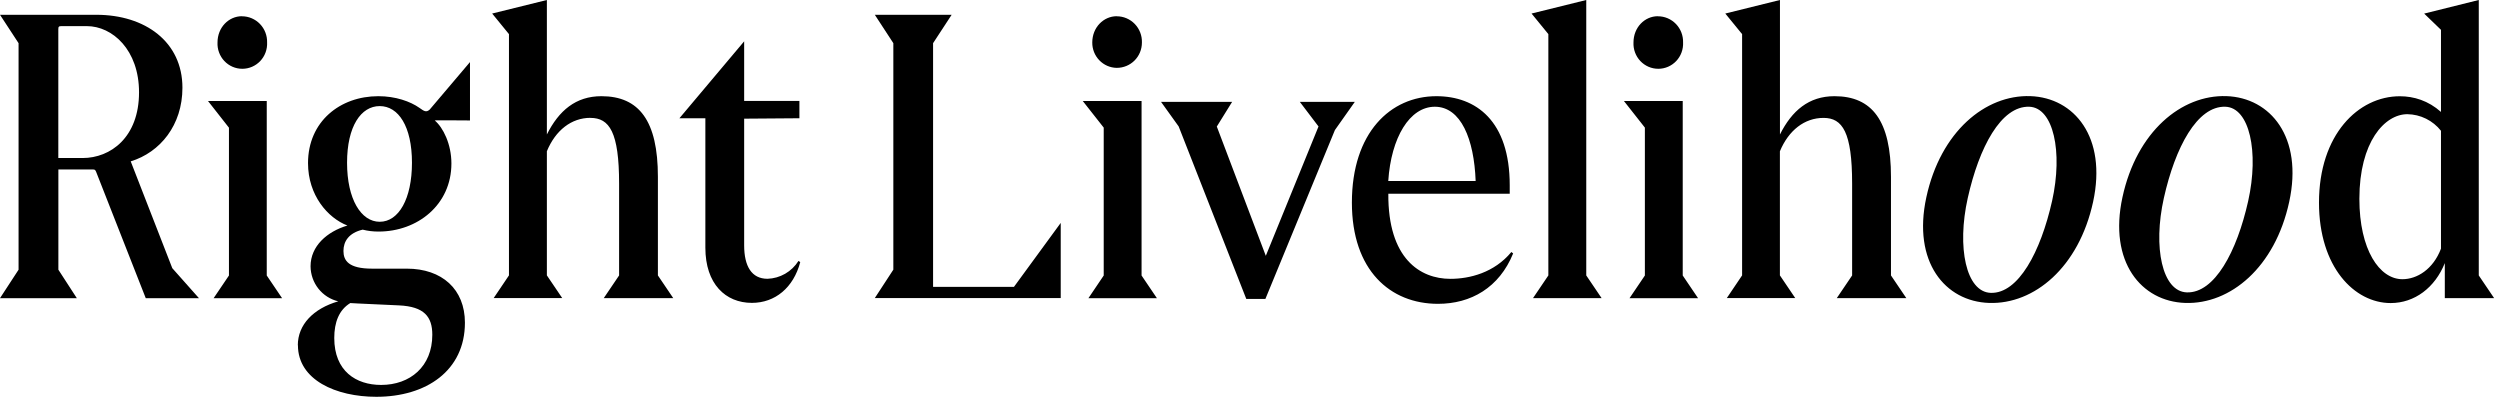
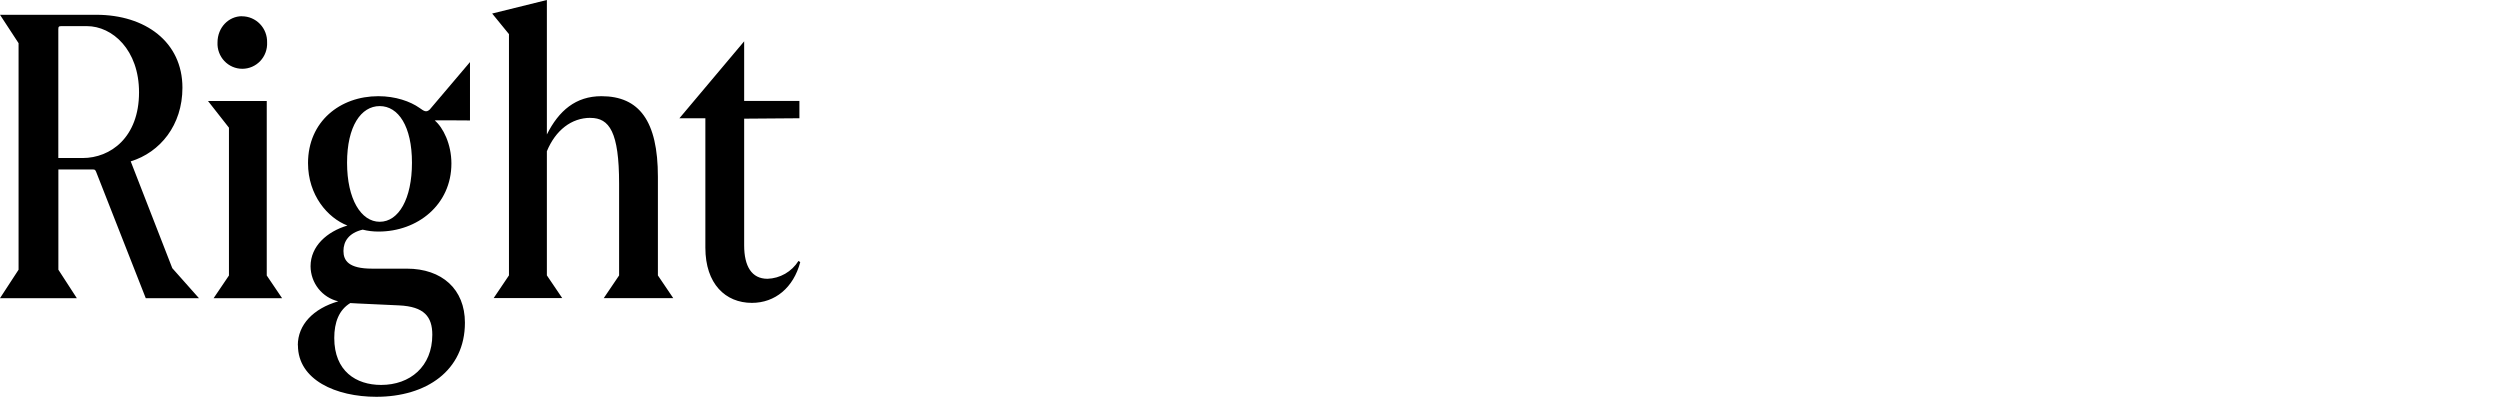
<svg xmlns="http://www.w3.org/2000/svg" width="220" height="36" viewBox="0 0 220 36" fill="none">
  <path d="M26.208 30.384C26.208 28.574 27.573 27.152 29.767 26.517C29.077 26.354 28.462 25.961 28.019 25.402C27.577 24.842 27.334 24.148 27.329 23.431C27.329 21.657 28.782 20.377 30.572 19.847C28.839 19.175 27.106 17.186 27.106 14.353C27.106 10.7 29.918 8.465 33.291 8.465C34.811 8.465 36.108 8.926 36.912 9.493C37.312 9.777 37.504 9.923 37.815 9.64L41.359 5.463V10.6C41.359 10.6 38.225 10.574 38.256 10.6C38.993 11.214 39.724 12.684 39.724 14.384C39.724 18.037 36.725 20.377 33.322 20.377C32.848 20.381 32.376 20.324 31.916 20.209C30.707 20.492 30.224 21.232 30.224 22.082C30.224 22.933 30.675 23.641 32.746 23.641H35.802C38.894 23.641 40.913 25.451 40.913 28.395C40.913 32.62 37.509 34.918 33.119 34.918C29.565 34.918 26.218 33.433 26.218 30.384H26.208ZM38.043 29.461C38.043 27.866 37.327 26.979 35.117 26.874L31.485 26.706L30.826 26.669C29.83 27.273 29.415 28.364 29.415 29.744C29.415 32.657 31.329 33.874 33.54 33.874C36.082 33.874 38.043 32.263 38.043 29.461ZM70.265 22.964C69.971 23.43 69.568 23.817 69.093 24.091C68.617 24.364 68.083 24.516 67.536 24.533C66.145 24.533 65.486 23.431 65.486 21.589V10.443L70.348 10.406V8.884H65.486V3.637L59.789 10.406H62.072V21.794C62.072 24.99 63.847 26.653 66.166 26.653C68.21 26.653 69.829 25.31 70.421 23.069L70.265 22.959V22.964ZM51.959 10.37C50.289 10.37 48.888 11.461 48.125 13.308V24.234L49.474 26.228H43.445L44.789 24.234V3.002L43.31 1.191L48.125 0V11.834C49.178 9.735 50.667 8.465 52.925 8.465C56.245 8.465 57.895 10.637 57.895 15.559V24.239L59.244 26.233H53.132L54.481 24.239V16.158C54.481 11.629 53.63 10.375 51.959 10.375V10.37ZM20.142 11.23L18.306 8.89H23.474V24.244L24.823 26.239H18.799L20.148 24.244V11.23H20.142ZM12.826 26.239L8.452 15.103C8.375 14.93 8.328 14.914 8.162 14.914H5.137V23.735L6.761 26.239H0L1.634 23.735V3.799L0 1.301H8.478C12.78 1.301 16.054 3.684 16.054 7.719C16.054 11.015 14.092 13.408 11.503 14.2L15.161 23.599L17.507 26.239H12.826ZM36.253 14.321C36.253 11.11 35.055 9.336 33.415 9.336C31.77 9.336 30.541 11.11 30.541 14.321C30.541 17.533 31.776 19.516 33.415 19.516C35.086 19.516 36.253 17.496 36.253 14.321ZM5.132 13.906H7.275C9.718 13.906 12.235 12.096 12.235 8.123C12.235 4.398 9.9 2.299 7.638 2.299H5.407C5.173 2.299 5.132 2.351 5.132 2.577V13.912V13.906ZM21.289 1.433C21.585 1.433 21.879 1.492 22.152 1.609C22.425 1.726 22.672 1.896 22.878 2.111C23.085 2.326 23.247 2.58 23.354 2.86C23.462 3.139 23.513 3.437 23.505 3.736C23.519 4.035 23.473 4.334 23.37 4.614C23.267 4.895 23.109 5.151 22.905 5.368C22.701 5.584 22.455 5.757 22.183 5.875C21.911 5.993 21.619 6.053 21.323 6.053C21.027 6.053 20.734 5.993 20.462 5.875C20.191 5.757 19.945 5.584 19.741 5.368C19.537 5.151 19.379 4.895 19.276 4.614C19.172 4.334 19.127 4.035 19.141 3.736C19.141 2.409 20.132 1.427 21.289 1.427V1.433Z" fill="black" />
-   <path d="M122.173 17.055C122.136 22.759 124.969 24.538 127.631 24.538C129.338 24.538 131.491 23.998 133.001 22.177L133.157 22.303C131.932 25.315 129.442 26.737 126.541 26.737C122.339 26.737 118.966 23.788 118.966 17.832C118.966 11.661 122.37 8.465 126.401 8.465C129.888 8.465 132.856 10.632 132.856 16.305V17.05H122.173V17.055ZM169.519 17.354C170.77 11.582 174.708 8.328 178.667 8.459C182.532 8.591 185.428 12.065 184.193 17.764C182.937 23.536 179.004 26.79 175.045 26.659C171.174 26.532 168.279 23.058 169.519 17.354ZM186.777 17.354C188.027 11.582 191.966 8.328 195.924 8.459C199.795 8.591 202.691 12.065 201.45 17.764C200.2 23.536 196.262 26.79 192.303 26.659C188.437 26.532 185.537 23.058 186.777 17.354ZM215.143 26.239V23.153C214.277 25.315 212.482 26.669 210.38 26.669C207.194 26.669 204.071 23.51 204.071 17.832C204.071 11.839 207.537 8.47 211.184 8.47C212.419 8.47 213.691 8.858 214.806 9.85V2.624L213.327 1.196L218.132 0V24.239L219.481 26.233H215.143V26.239ZM107.079 11.136L111.391 22.513L116.029 11.13L114.384 8.963H119.225L117.472 11.445L111.354 26.307H109.673L103.722 11.125L102.17 8.963H108.428L107.079 11.136ZM144.749 11.23L142.907 8.89H148.08V24.244L149.429 26.239H143.399L144.749 24.244V11.23ZM97.127 11.23L95.285 8.89H100.458V24.244L101.807 26.239H95.783L97.127 24.244V11.23ZM160.47 10.375C158.799 10.375 157.399 11.466 156.631 13.313V24.234L157.98 26.228H151.961L153.305 24.234V3.002L151.826 1.191L156.636 0V11.834C157.689 9.735 159.178 8.465 161.435 8.465C164.756 8.465 166.406 10.637 166.406 15.559V24.239L167.755 26.233H161.638L162.987 24.239V16.158C162.987 11.629 162.141 10.375 160.47 10.375ZM139.591 24.239L140.94 26.233H134.906L136.255 24.239V3.002L134.776 1.191L139.591 0V24.239ZM82.111 3.799V25.242H89.23L93.344 19.616V26.228H76.984L78.614 23.73V3.799L76.984 1.301H83.745L82.111 3.799ZM180.582 17.695C181.552 13.35 180.696 9.467 178.579 9.393C176.088 9.309 174.158 12.967 173.162 17.428C172.191 21.773 173.011 25.698 175.185 25.772C177.619 25.85 179.58 22.151 180.582 17.69V17.695ZM197.839 17.695C198.809 13.35 197.953 9.467 195.836 9.393C193.351 9.309 191.416 12.967 190.419 17.428C189.449 21.773 190.274 25.661 192.443 25.73C194.876 25.808 196.843 22.156 197.839 17.695ZM214.806 21.883V11.508C214.45 11.06 214 10.696 213.489 10.444C212.977 10.192 212.417 10.057 211.849 10.049C209.851 10.049 207.625 12.484 207.625 17.496C207.625 21.977 209.389 24.57 211.413 24.57C212.689 24.57 214.111 23.709 214.806 21.883ZM122.167 15.927H129.857C129.722 12.243 128.56 9.393 126.266 9.393C124.051 9.393 122.416 12.101 122.167 15.927ZM145.89 1.433C146.187 1.432 146.481 1.491 146.754 1.607C147.028 1.724 147.275 1.894 147.482 2.109C147.69 2.324 147.852 2.579 147.96 2.858C148.068 3.138 148.119 3.436 148.111 3.736C148.125 4.035 148.079 4.334 147.976 4.614C147.873 4.895 147.715 5.151 147.511 5.368C147.307 5.584 147.061 5.757 146.789 5.875C146.518 5.993 146.225 6.053 145.929 6.053C145.633 6.053 145.34 5.993 145.068 5.875C144.797 5.757 144.551 5.584 144.347 5.368C144.143 5.151 143.985 4.895 143.882 4.614C143.778 4.334 143.733 4.035 143.747 3.736C143.747 2.409 144.733 1.427 145.89 1.427V1.433ZM98.273 1.433C98.57 1.433 98.863 1.492 99.136 1.609C99.409 1.726 99.656 1.896 99.863 2.111C100.069 2.326 100.231 2.58 100.339 2.86C100.446 3.139 100.497 3.437 100.489 3.736C100.489 4.996 99.493 5.972 98.273 5.972C97.695 5.964 97.144 5.724 96.74 5.304C96.336 4.885 96.113 4.321 96.12 3.736C96.12 2.409 97.116 1.427 98.273 1.427V1.433Z" fill="black" />
</svg>